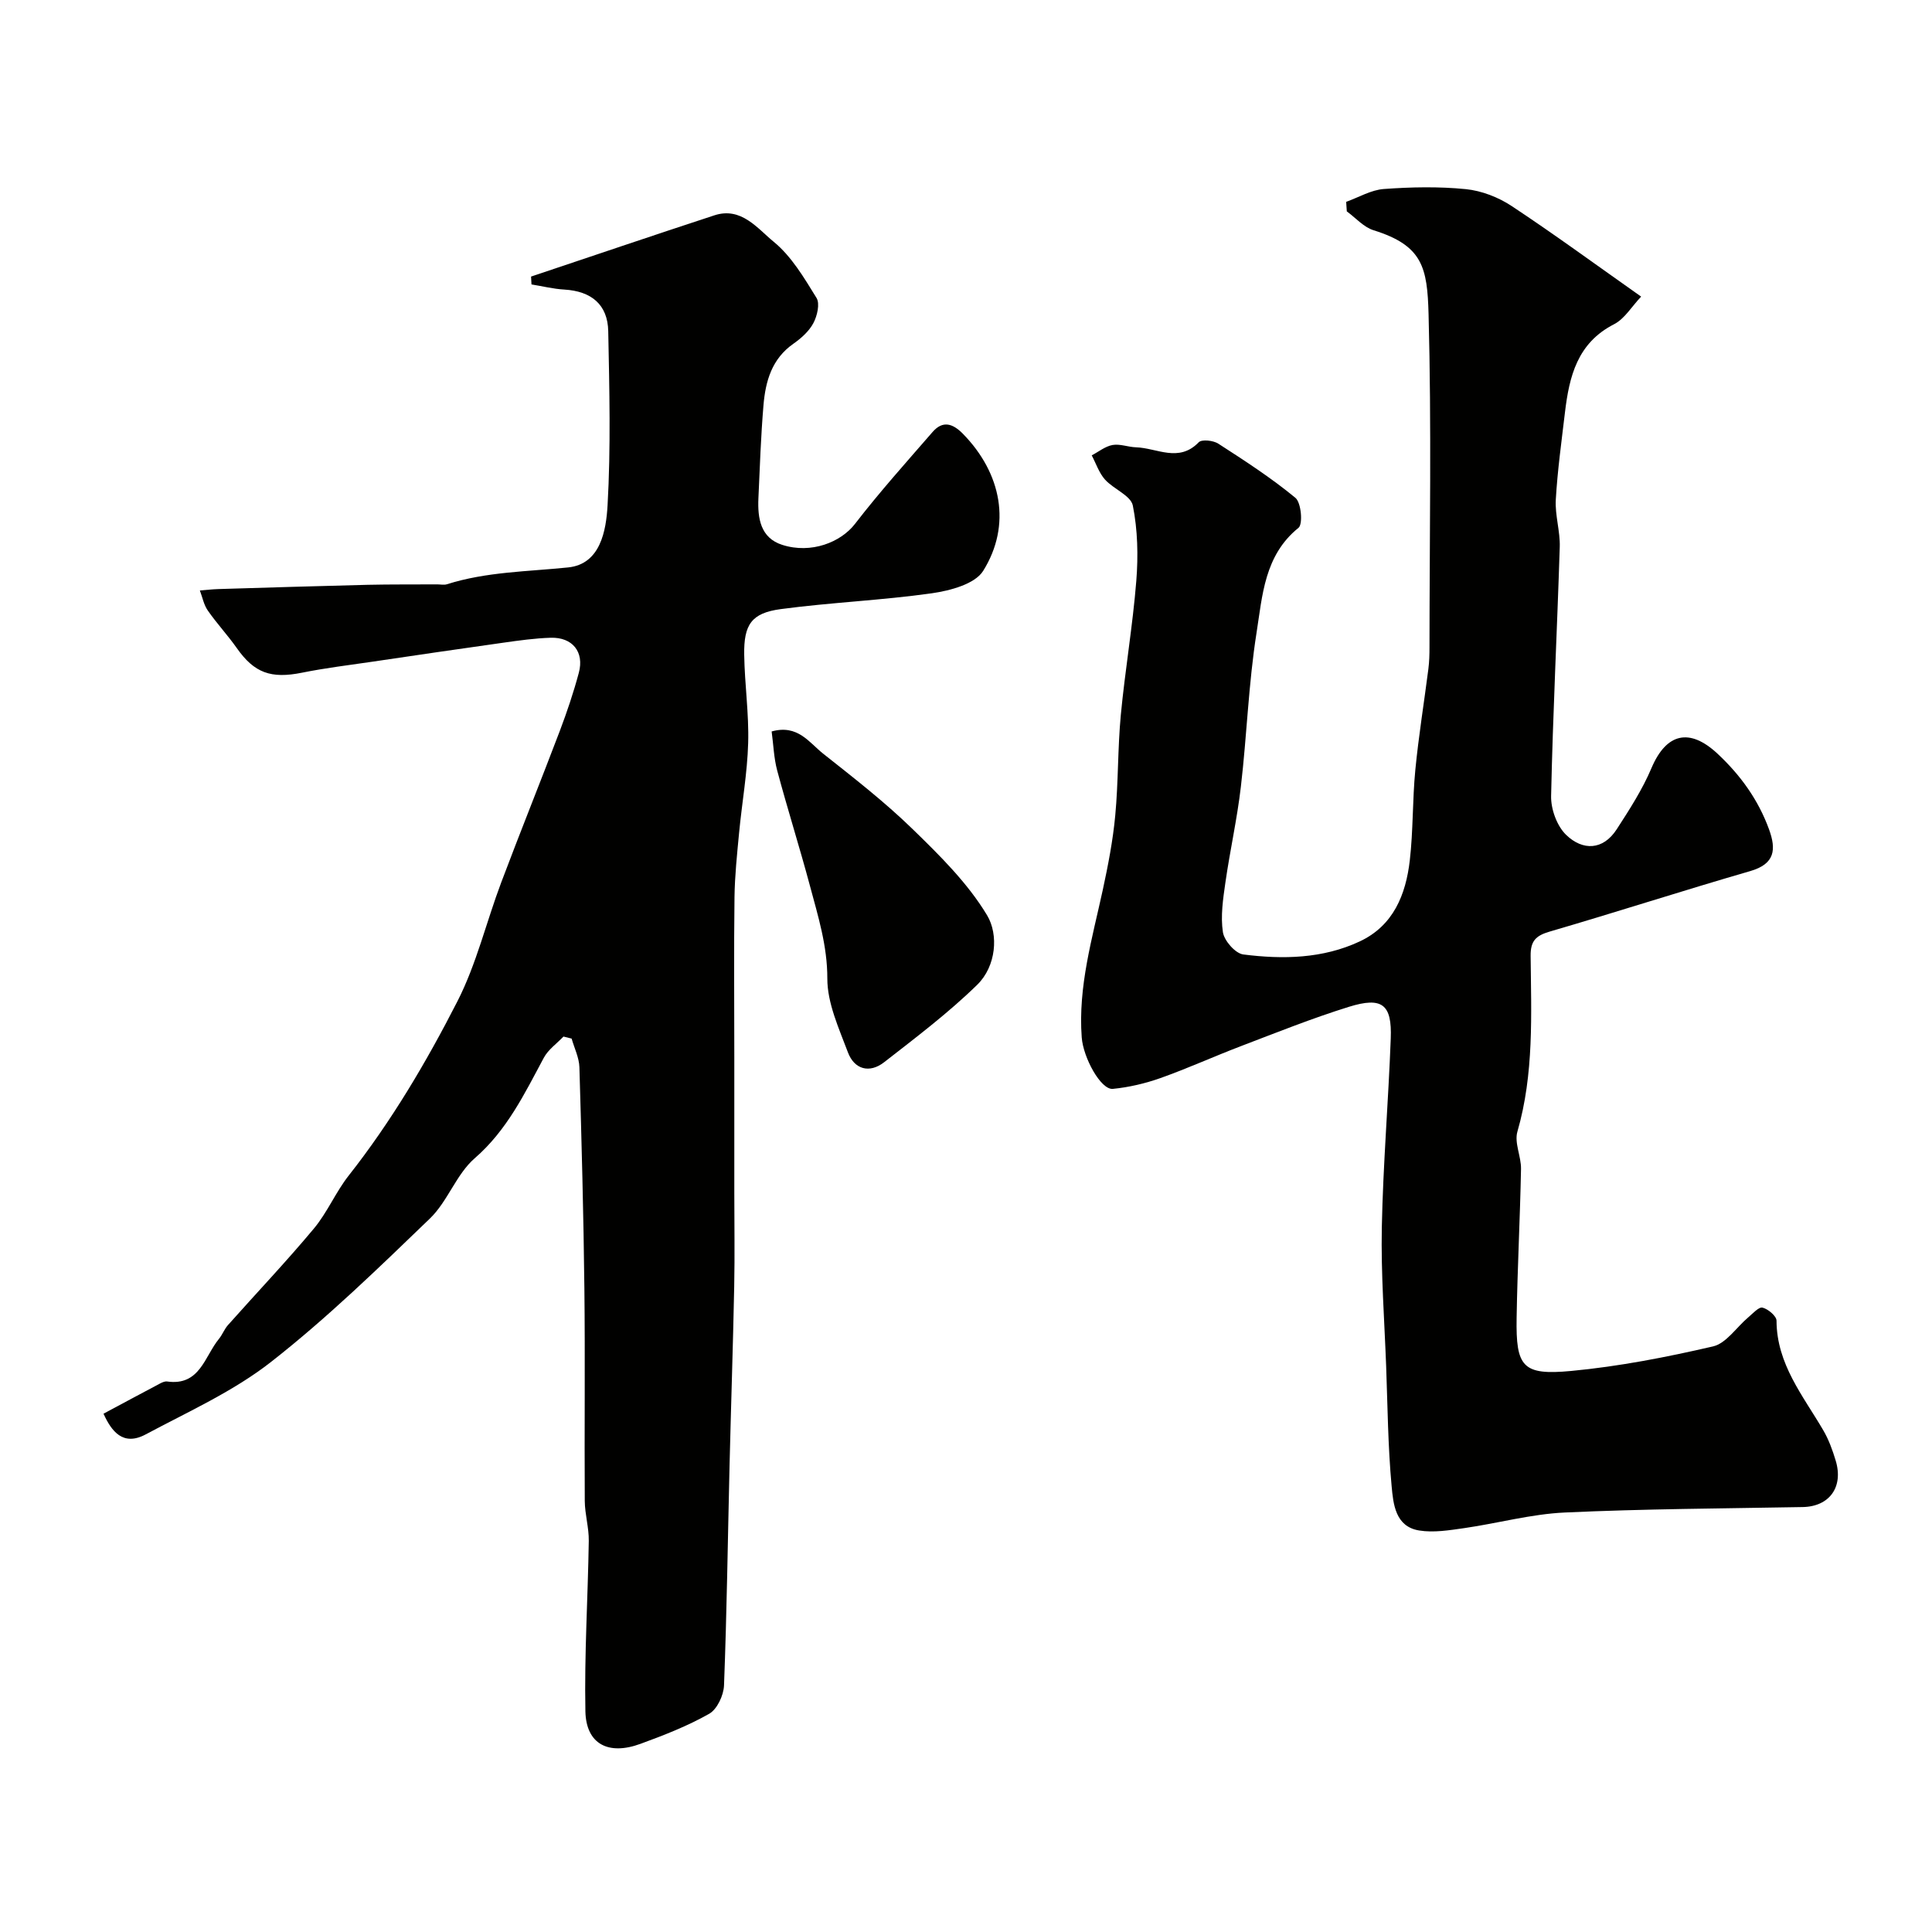
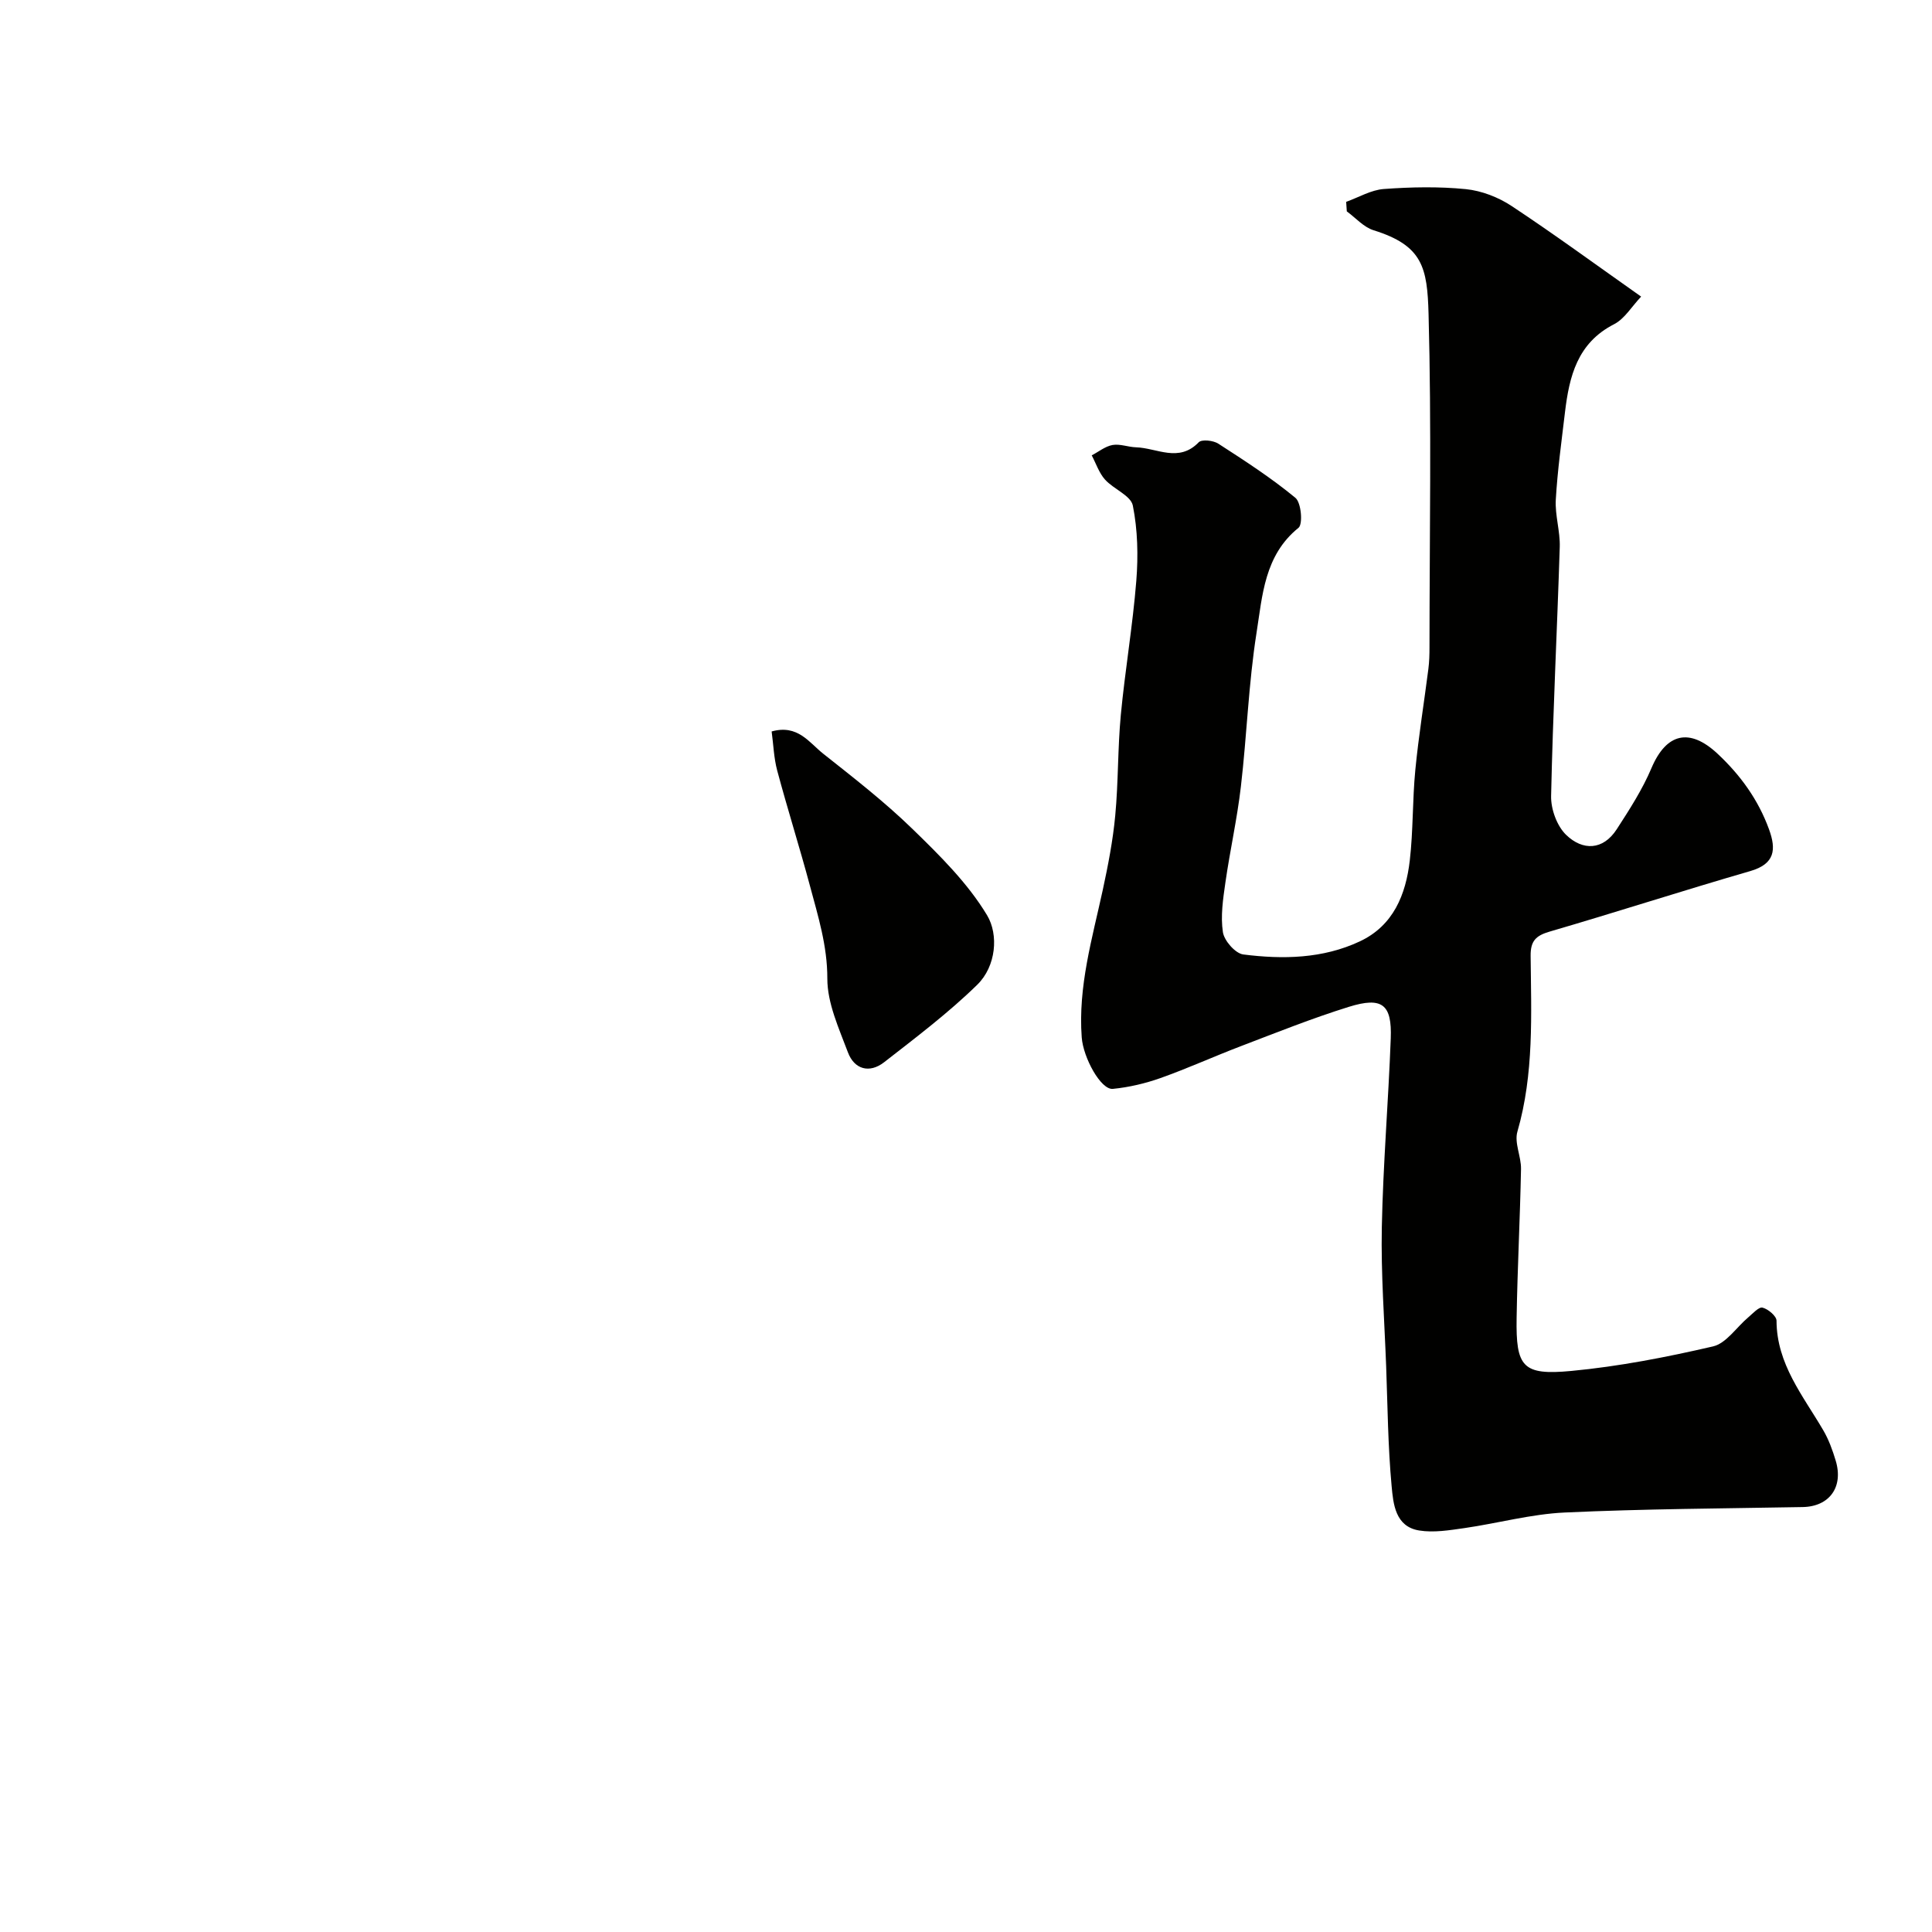
<svg xmlns="http://www.w3.org/2000/svg" enable-background="new 0 0 400 400" viewBox="0 0 400 400">
  <g fill="#010100">
    <path d="m278.71 41.79c2.6-.93 5.15-2.47 7.81-2.66 5.63-.41 11.36-.53 16.97.03 3.26.33 6.72 1.67 9.47 3.49 8.82 5.83 17.36 12.09 26.82 18.76-1.96 2.06-3.42 4.6-5.61 5.72-7.61 3.89-9.27 10.8-10.16 18.24-.71 6.02-1.55 12.04-1.9 18.09-.18 3.23.92 6.53.82 9.78-.54 17.19-1.42 34.37-1.79 51.57-.06 2.72 1.21 6.21 3.12 8.05 3.39 3.27 7.61 3.25 10.48-1.19 2.64-4.08 5.31-8.22 7.19-12.67 3.08-7.24 7.89-8.35 13.67-2.95 4.77 4.46 8.43 9.54 10.66 15.66 1.51 4.16 1.25 7.15-3.89 8.64-13.89 4.02-27.65 8.48-41.54 12.53-2.88.84-3.96 1.96-3.93 5.02.12 12.19.72 24.42-2.74 36.4-.67 2.31.8 5.15.75 7.73-.2 10.27-.74 20.53-.91 30.8-.17 10.2 1.22 11.96 11.31 11.01 9.86-.93 19.68-2.84 29.35-5.08 2.75-.64 4.86-3.97 7.3-6.02.94-.79 2.18-2.2 2.95-2.01 1.16.29 2.89 1.74 2.9 2.7.03 8.98 5.48 15.52 9.66 22.66 1.14 1.94 1.94 4.14 2.59 6.31 1.66 5.49-1.32 9.52-6.82 9.62-16.43.3-32.87.37-49.28 1.13-6.96.32-13.85 2.23-20.79 3.23-3.09.44-6.33.98-9.35.49-4.95-.8-5.36-5.51-5.7-9.19-.76-8.23-.83-16.52-1.13-24.78-.36-9.6-1.09-19.2-.9-28.79.26-13.04 1.36-26.06 1.85-39.1.27-7.08-1.77-8.7-8.69-6.55-7.55 2.35-14.91 5.3-22.3 8.12-5.59 2.13-11.05 4.62-16.68 6.62-3.16 1.12-6.53 1.91-9.86 2.24-2.49.25-6.14-6.46-6.45-10.65-.78-10.52 2.17-20.47 4.36-30.55 1.1-5.09 2.1-10.24 2.58-15.41.65-6.9.5-13.88 1.15-20.78.88-9.29 2.47-18.51 3.21-27.8.41-5.17.29-10.53-.72-15.58-.42-2.08-3.99-3.4-5.77-5.39-1.23-1.38-1.85-3.32-2.74-5 1.43-.75 2.8-1.88 4.32-2.15 1.54-.27 3.22.43 4.85.48 4.33.13 8.85 3.24 12.98-1.04.63-.65 3.01-.39 4.05.28 5.47 3.53 10.97 7.09 15.97 11.22 1.21 1 1.58 5.45.64 6.21-7.08 5.71-7.47 14.05-8.69 21.75-1.66 10.52-2 21.24-3.24 31.84-.77 6.64-2.25 13.19-3.2 19.82-.49 3.41-1.03 6.97-.52 10.31.27 1.77 2.57 4.4 4.22 4.61 8.18 1.04 16.45.89 24.11-2.7 6.97-3.26 9.54-9.69 10.36-16.75.72-6.22.54-12.54 1.15-18.78.68-6.98 1.81-13.92 2.7-20.88.19-1.48.23-2.98.23-4.47.01-22.99.43-46-.19-68.97-.26-9.67-1.2-14.22-11.39-17.39-2.05-.64-3.71-2.57-5.54-3.91-.03-.68-.08-1.33-.13-1.97z" />
-     <path d="m116.66 214.61c-1.38 1.45-3.16 2.69-4.07 4.39-4.01 7.47-7.62 15-14.31 20.81-3.82 3.32-5.59 8.93-9.28 12.48-10.63 10.24-21.27 20.59-32.87 29.67-7.8 6.11-17.14 10.3-25.97 15.02-4.72 2.52-7.09-.68-8.73-4.29 4.02-2.15 7.88-4.23 11.76-6.28.42-.22.96-.45 1.4-.39 6.8.97 7.75-5.18 10.74-8.82.72-.88 1.12-2.02 1.87-2.86 5.92-6.66 12.06-13.12 17.77-19.96 2.8-3.35 4.53-7.57 7.24-11.01 8.83-11.22 16.06-23.47 22.51-36.09 3.94-7.73 5.97-16.41 9.06-24.6 3.95-10.49 8.15-20.89 12.13-31.37 1.49-3.94 2.84-7.95 3.93-12.02 1.16-4.32-1.32-7.39-5.83-7.25-3.27.1-6.53.56-9.78 1.02-9.06 1.27-18.11 2.6-27.15 3.94-4.85.71-9.73 1.3-14.53 2.27-6.45 1.3-9.9.07-13.53-5.1-1.88-2.67-4.13-5.08-6-7.77-.83-1.19-1.11-2.76-1.64-4.15 1.28-.1 2.55-.25 3.83-.29 10.28-.31 20.56-.63 30.85-.88 4.83-.11 9.66-.06 14.49-.09.67 0 1.39.17 1.99-.03 8.18-2.59 16.66-2.61 25.09-3.48 6.7-.69 7.86-7.64 8.16-12.85.68-11.98.38-24.03.14-36.05-.11-5.54-3.51-8.3-9.11-8.63-2.27-.13-4.52-.7-6.78-1.06-.03-.54-.06-1.09-.09-1.63 12.65-4.23 25.28-8.53 37.96-12.68 5.57-1.82 8.92 2.74 12.28 5.48 3.68 3.01 6.3 7.47 8.86 11.62.74 1.19.14 3.73-.65 5.22-.9 1.69-2.53 3.14-4.14 4.27-4.48 3.13-5.77 7.77-6.19 12.72-.54 6.42-.76 12.86-1.05 19.29-.18 4.12.42 8.19 4.94 9.63 6 1.92 12.13-.55 15.06-4.35 5.06-6.56 10.61-12.75 16.05-19.01 2.14-2.47 4.22-1.76 6.32.39 7.95 8.13 10.09 18.86 4.16 28.36-1.71 2.73-6.84 4.09-10.61 4.63-10.38 1.47-20.91 1.89-31.3 3.28-6.04.81-7.66 3.18-7.56 9.45.09 6.1 1 12.21.82 18.29-.18 6.21-1.29 12.39-1.88 18.59-.42 4.42-.89 8.86-.95 13.29-.14 11-.04 21.99-.04 32.99v28.06c0 6.53.11 13.06-.02 19.58-.25 12.43-.67 24.86-.97 37.3-.36 15.1-.56 30.2-1.14 45.29-.08 2.05-1.43 4.94-3.07 5.87-4.48 2.54-9.36 4.44-14.22 6.22-6.67 2.45-11.27.04-11.41-6.73-.23-11.75.52-23.52.7-35.28.04-2.75-.81-5.52-.83-8.28-.09-14.66.09-29.33-.08-43.99-.17-15.27-.58-30.53-1.03-45.79-.06-2-1.05-3.96-1.61-5.94-.58-.13-1.13-.28-1.69-.42z" />
    <path d="m159.76 151.44c5.41-1.52 7.78 2.32 10.68 4.61 6.3 4.99 12.69 9.95 18.45 15.55 5.66 5.5 11.46 11.22 15.47 17.89 2.42 4.02 1.89 10.56-2.04 14.4-5.96 5.82-12.68 10.9-19.28 16.04-3.02 2.35-6.16 1.49-7.49-2.06-1.86-4.96-4.27-10.17-4.26-15.27.01-6.8-1.92-12.91-3.6-19.2-2.14-7.99-4.64-15.88-6.78-23.87-.7-2.62-.78-5.4-1.15-8.09z" />
  </g>
</svg>